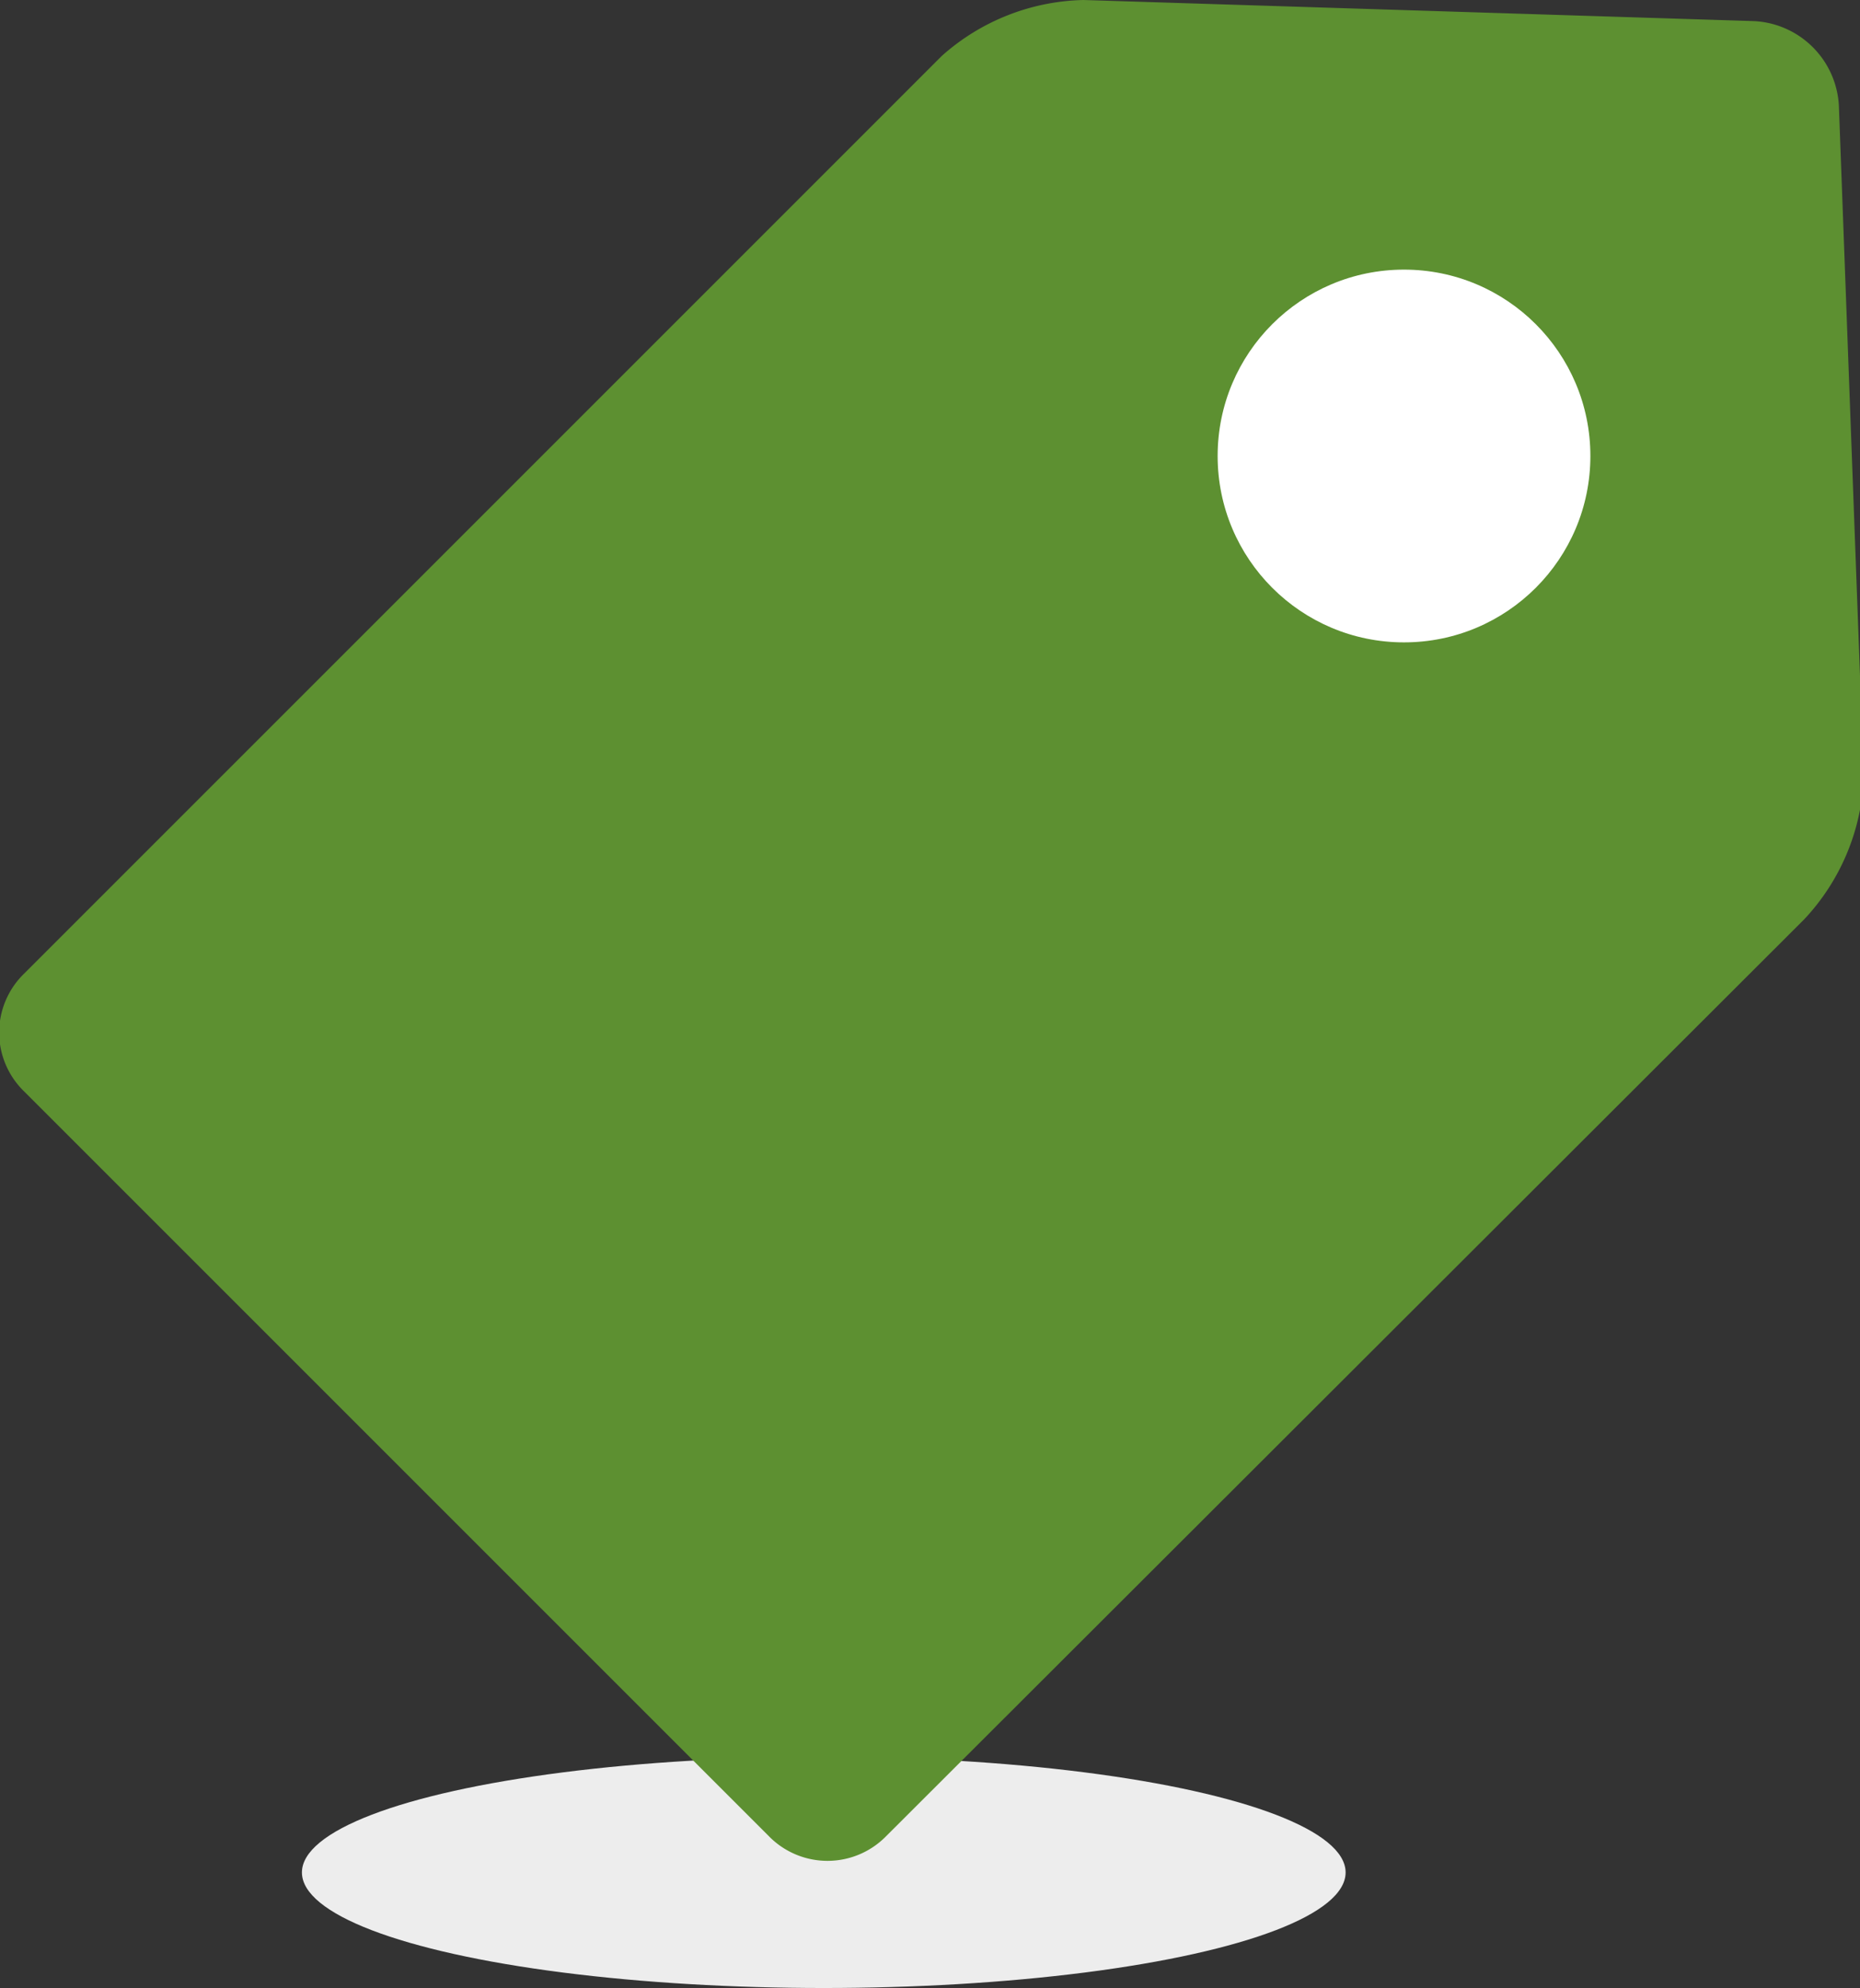
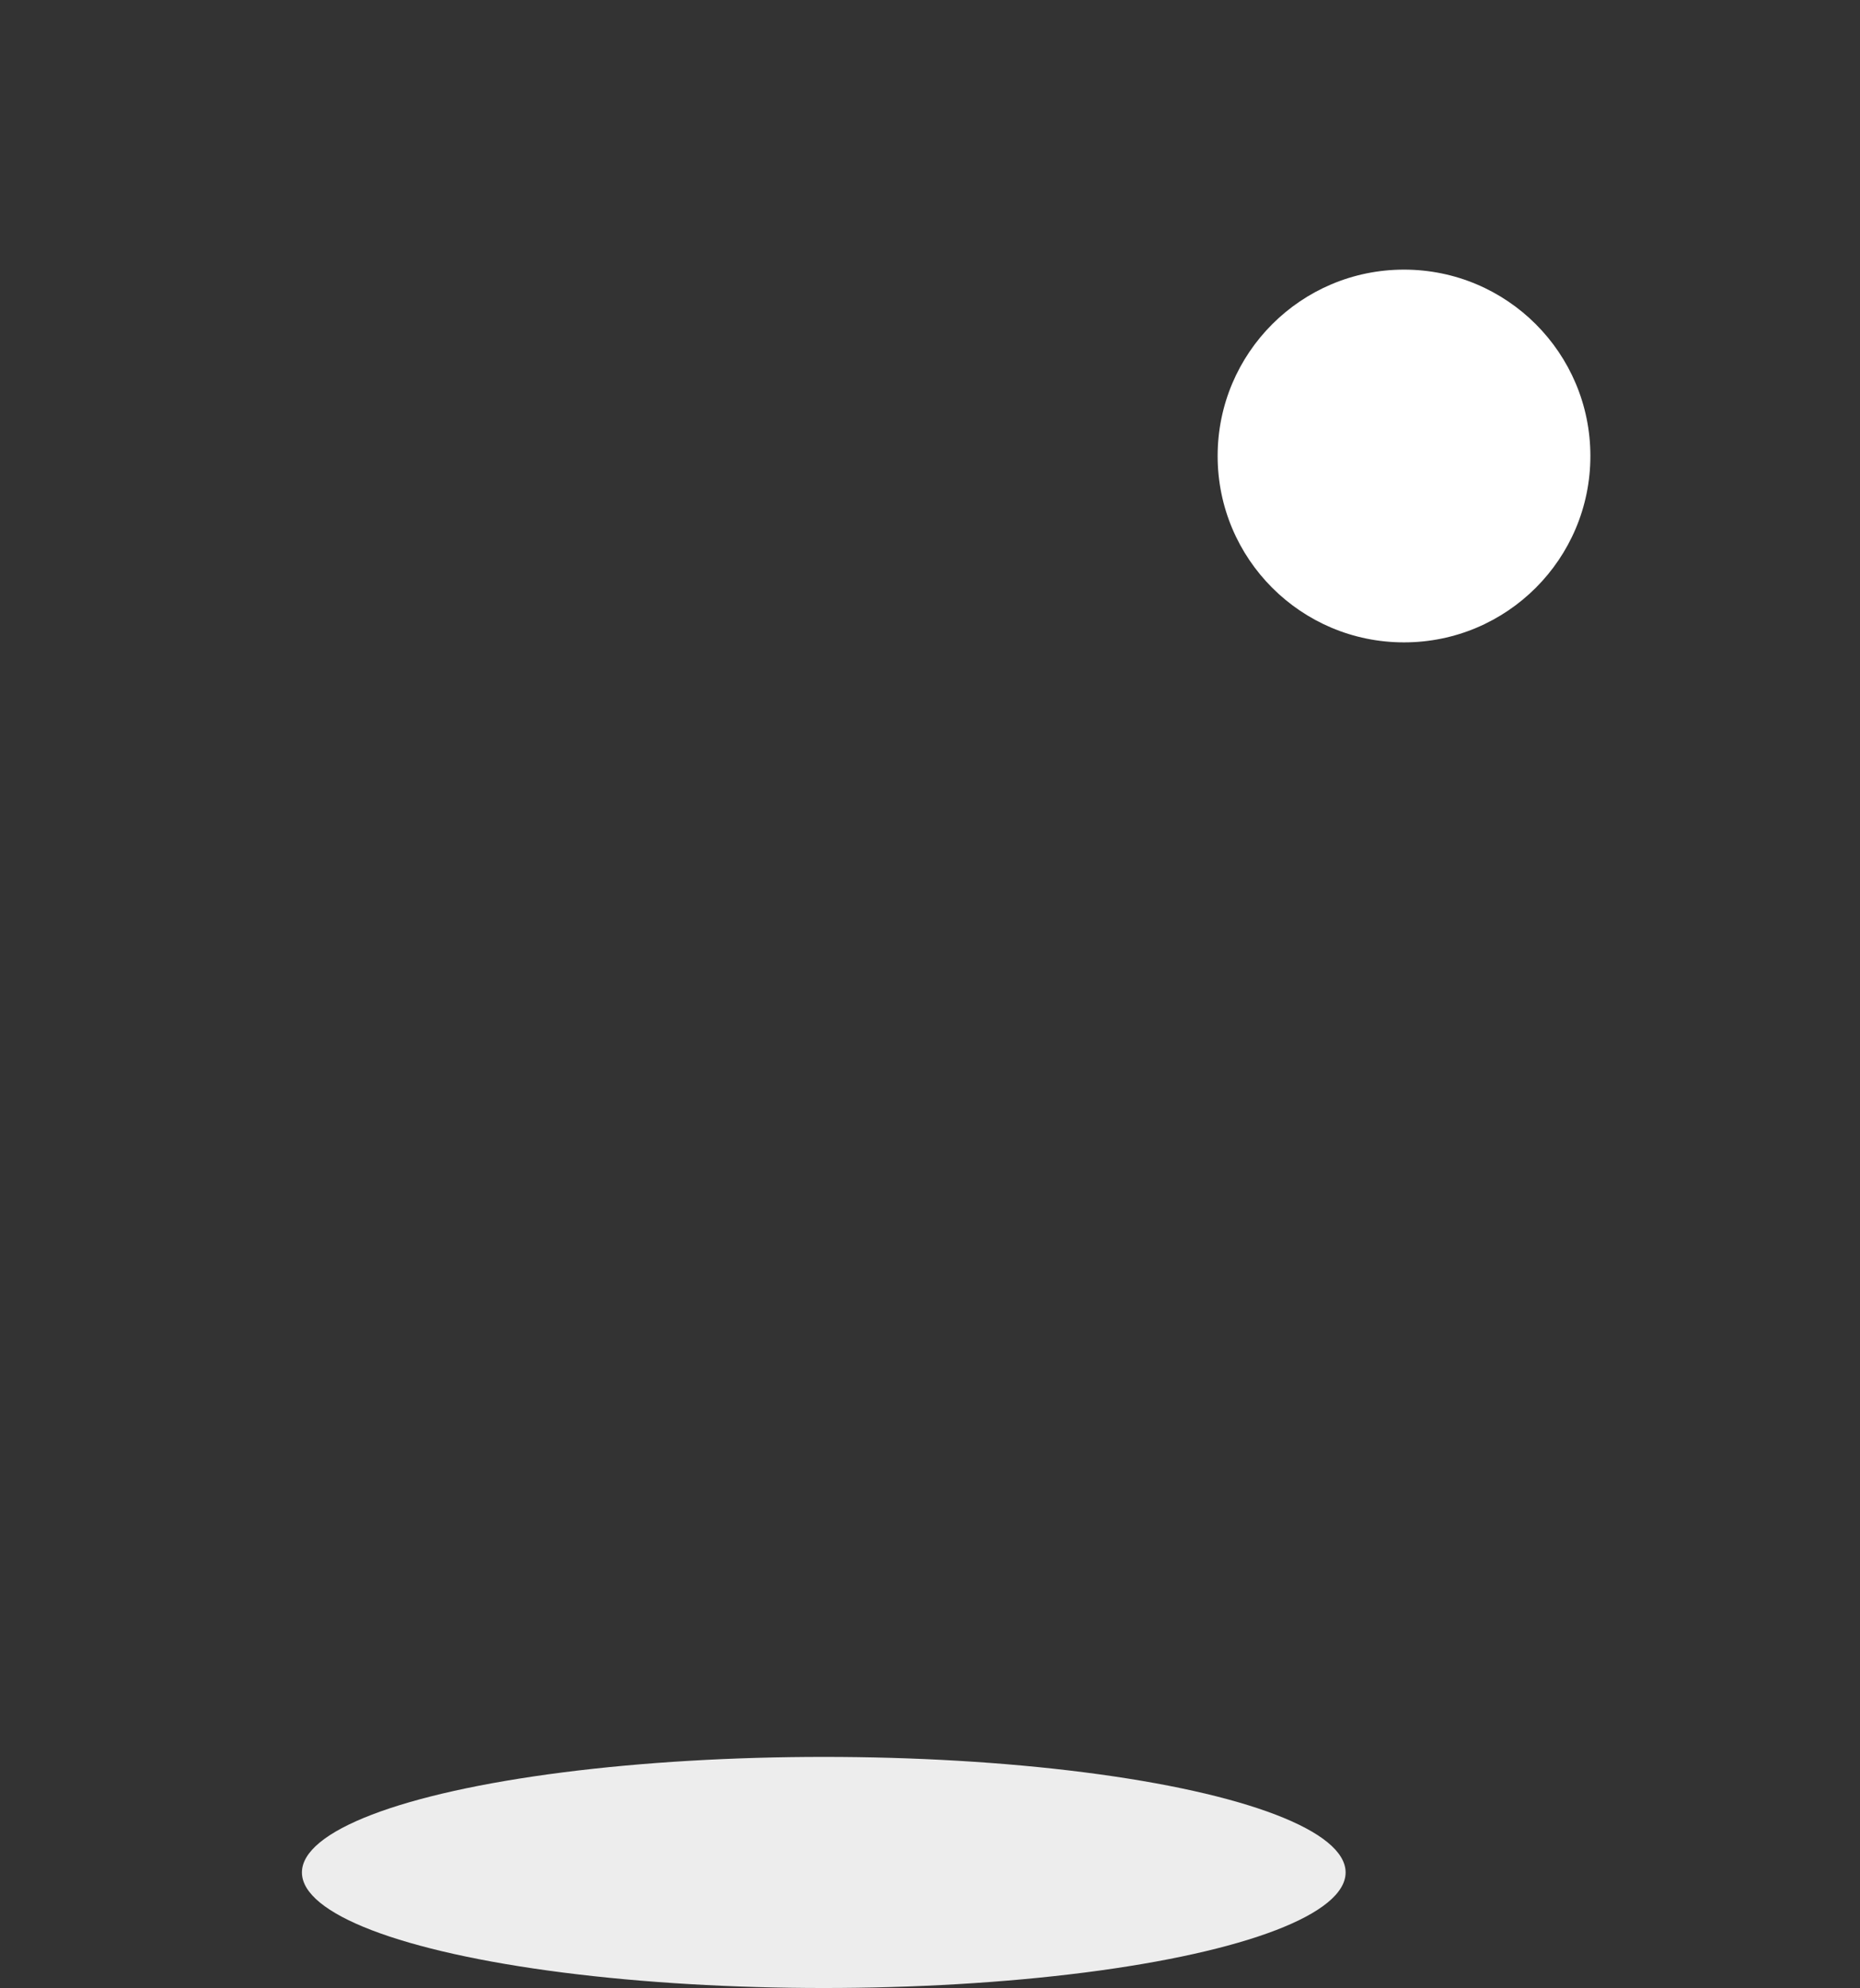
<svg xmlns="http://www.w3.org/2000/svg" viewBox="0 0 14.97 16">
  <rect x="0" y="0" width="14.97" height="16" fill="#333333" stroke="none" />
  <defs>
    <style>.cls-1{fill:#ededed;}.cls-2{fill:#5d9031;fill-rule:evenodd;}.cls-3{fill:#fff;}</style>
  </defs>
  <title>Asset 15</title>
  <g id="Layer_2" data-name="Layer 2">
    <g id="Padding_Grid" data-name="Padding Grid">
      <ellipse class="cls-1" cx="6.63" cy="15.07" rx="4.2" ry="0.93" />
-       <path class="cls-2" d="M.19,7.84a.66.66,0,0,0,0,.94l6,6a.66.66,0,0,0,.94,0l7.39-7.38A1.77,1.77,0,0,0,15,6.25L14.8.85a.72.72,0,0,0-.68-.68L8.72,0A1.77,1.77,0,0,0,7.58.45Z" />
      <circle class="cls-3" cx="11.3" cy="3.67" r="1.5" />
    </g>
  </g>
</svg>